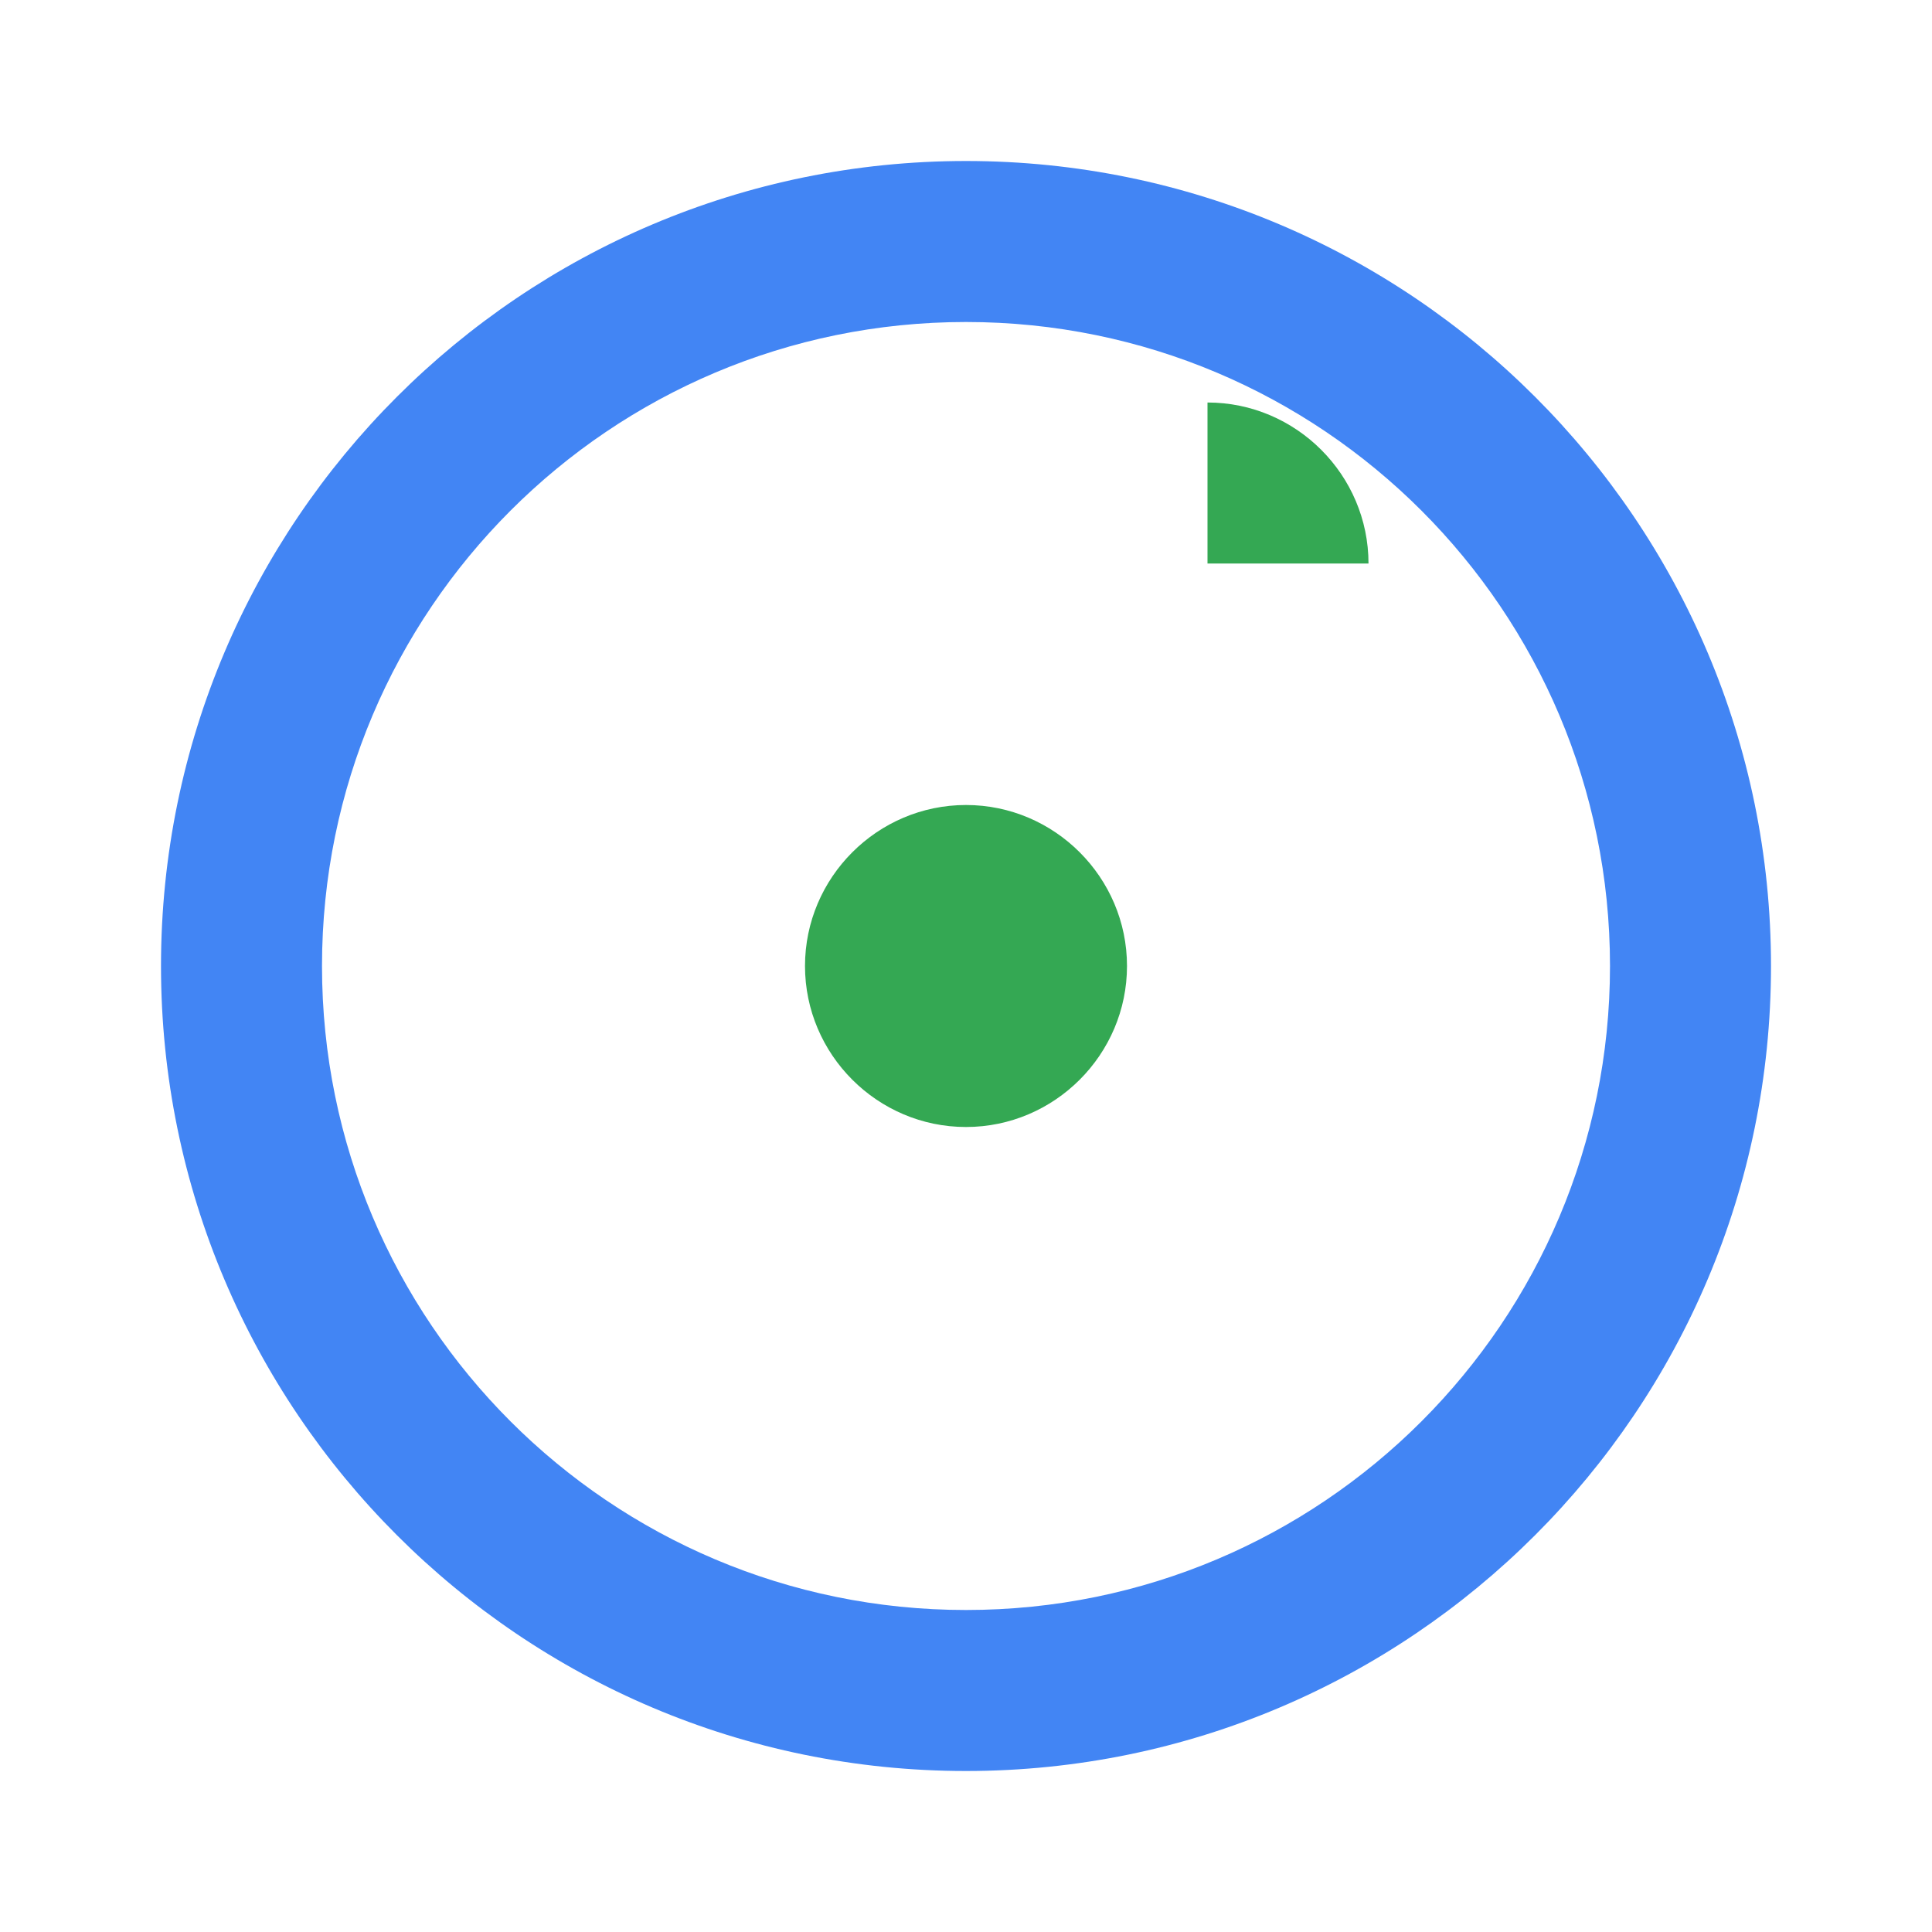
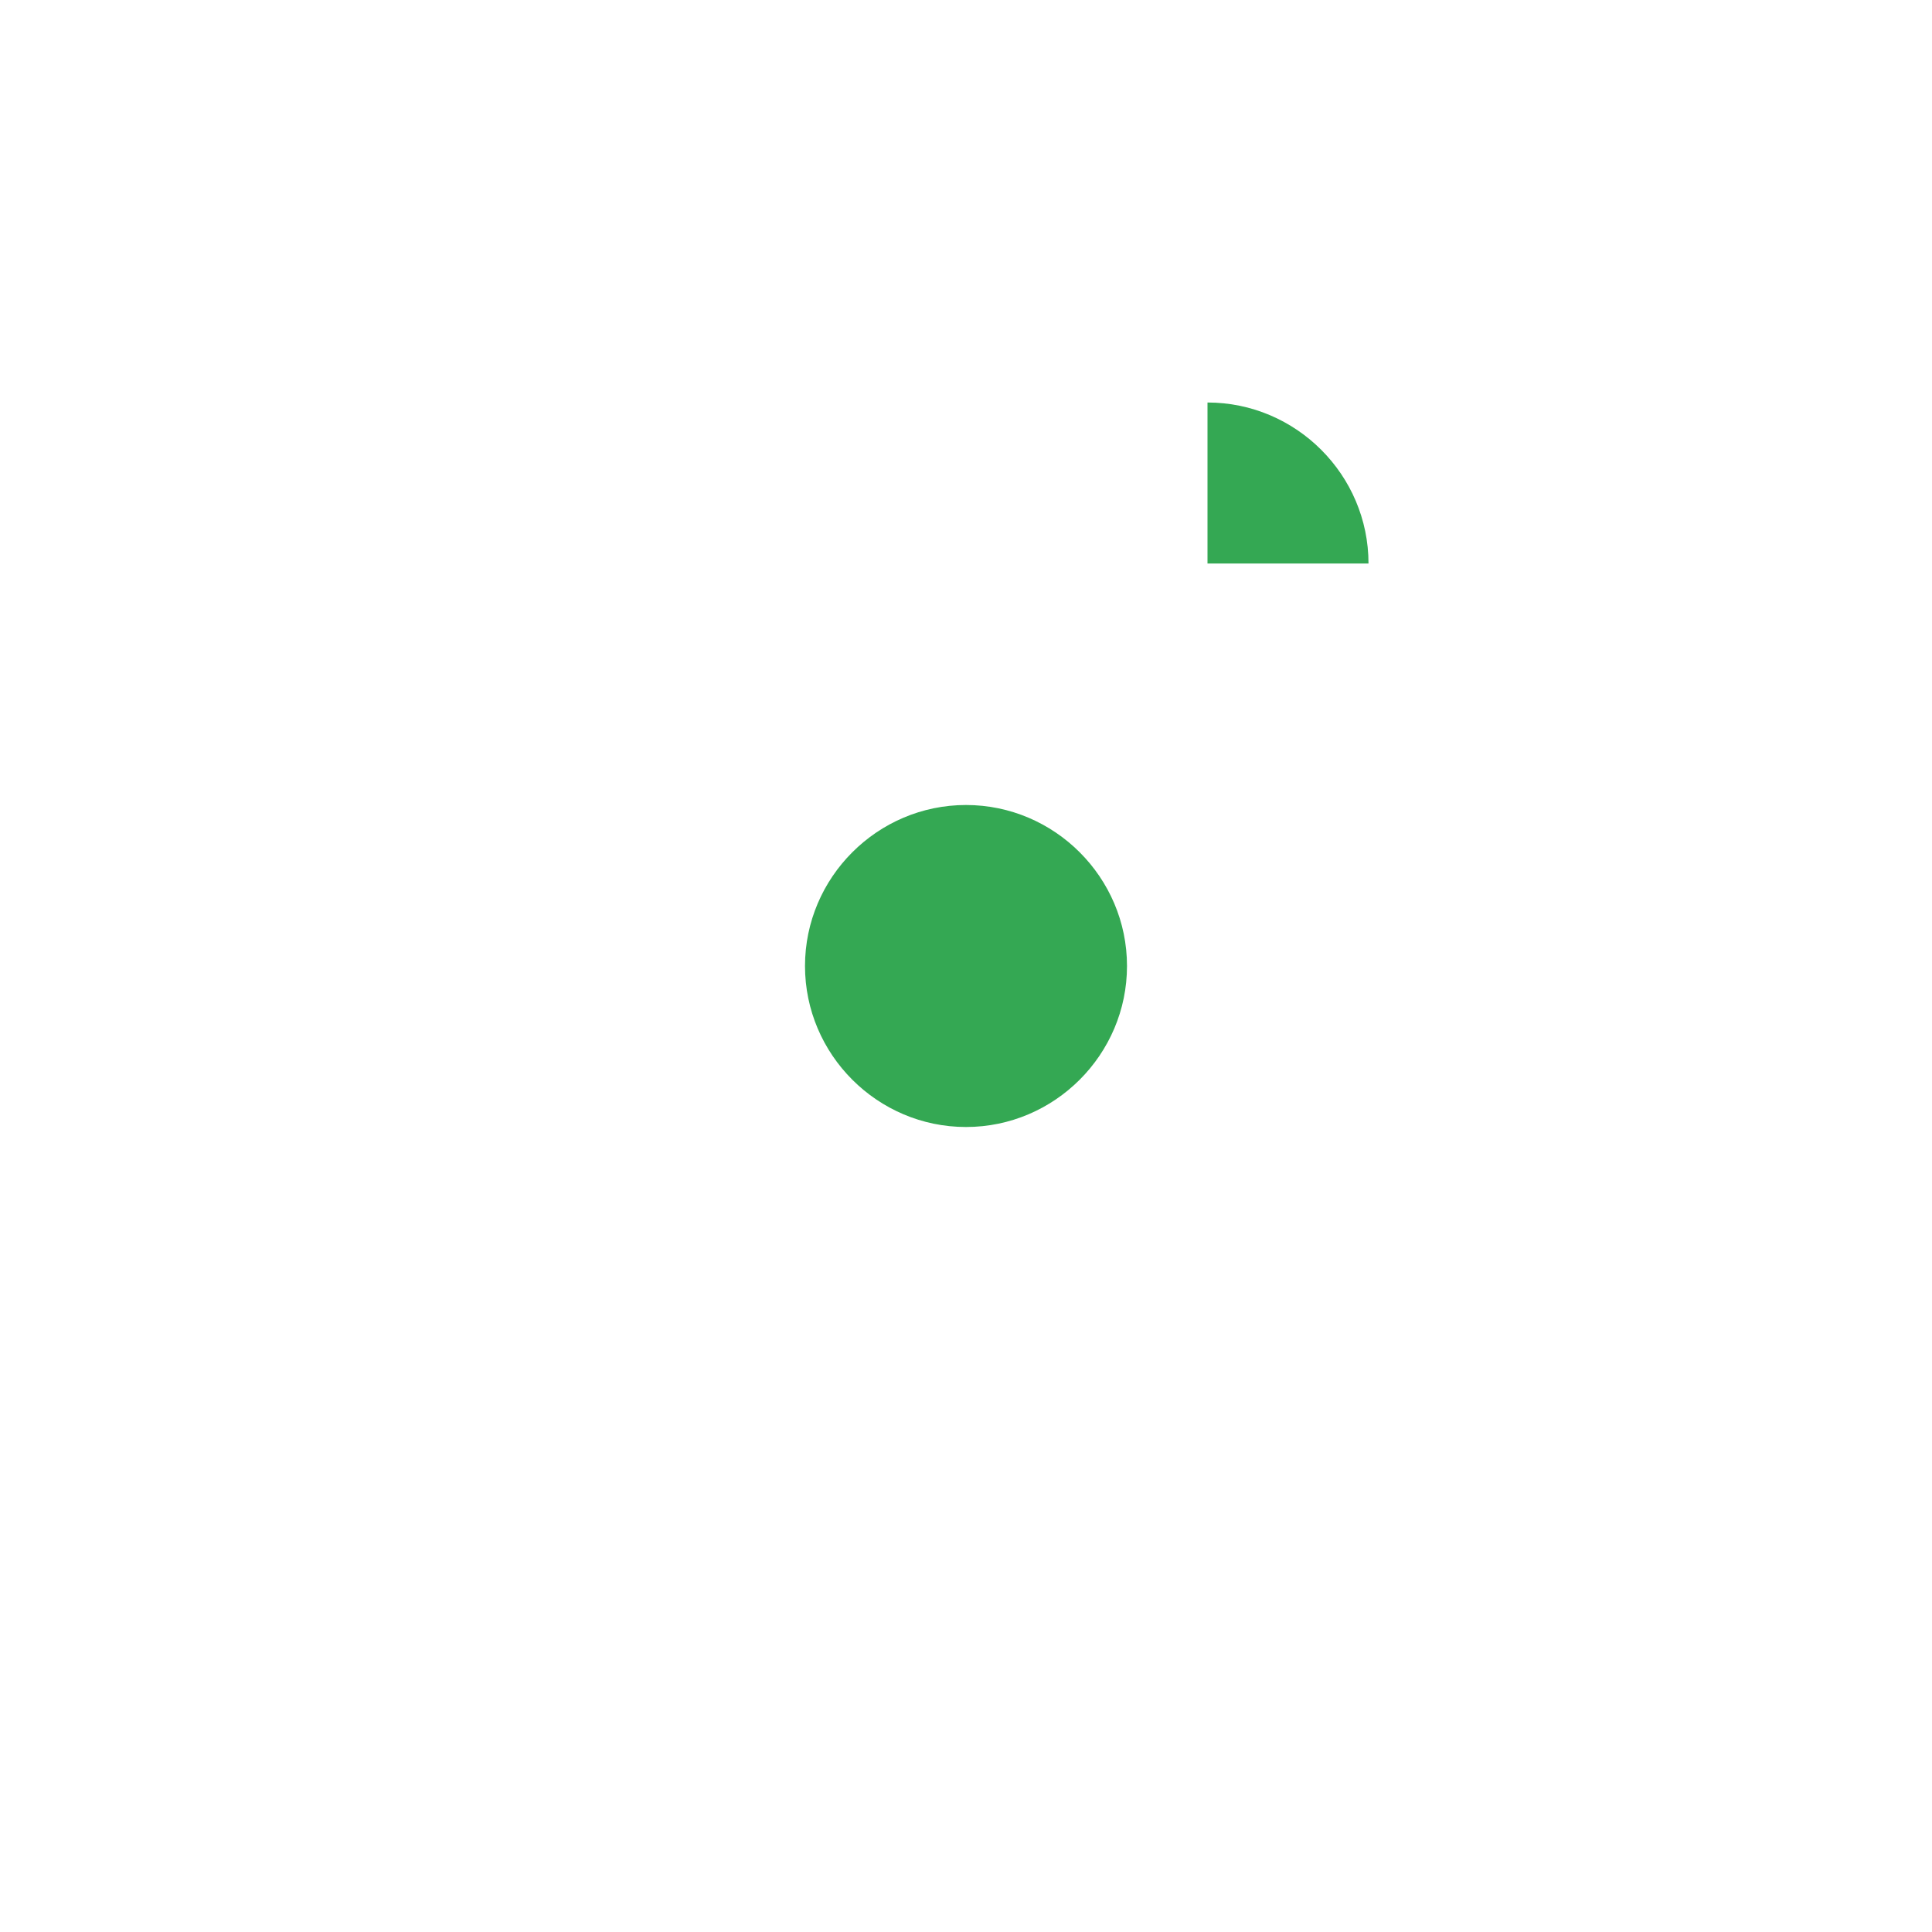
<svg xmlns="http://www.w3.org/2000/svg" width="20" height="20" viewBox="0 0 24 24">
-   <path fill="#4285F4" d="M12 2C6.48 2 2 6.48 2 12s4.48 10 10 10 10-4.48 10-10S17.52 2 12 2zm0 18c-4.42 0-8-3.58-8-8s3.58-8 8-8 8 3.58 8 8-3.58 8-8 8z" />
  <path fill="#34A853" d="M12 10c-1.1 0-2 .9-2 2s.9 2 2 2 2-.9 2-2-.9-2-2-2zm4-5h-1v2h2V7c0-1.1-.9-2-2-2z" />
</svg>